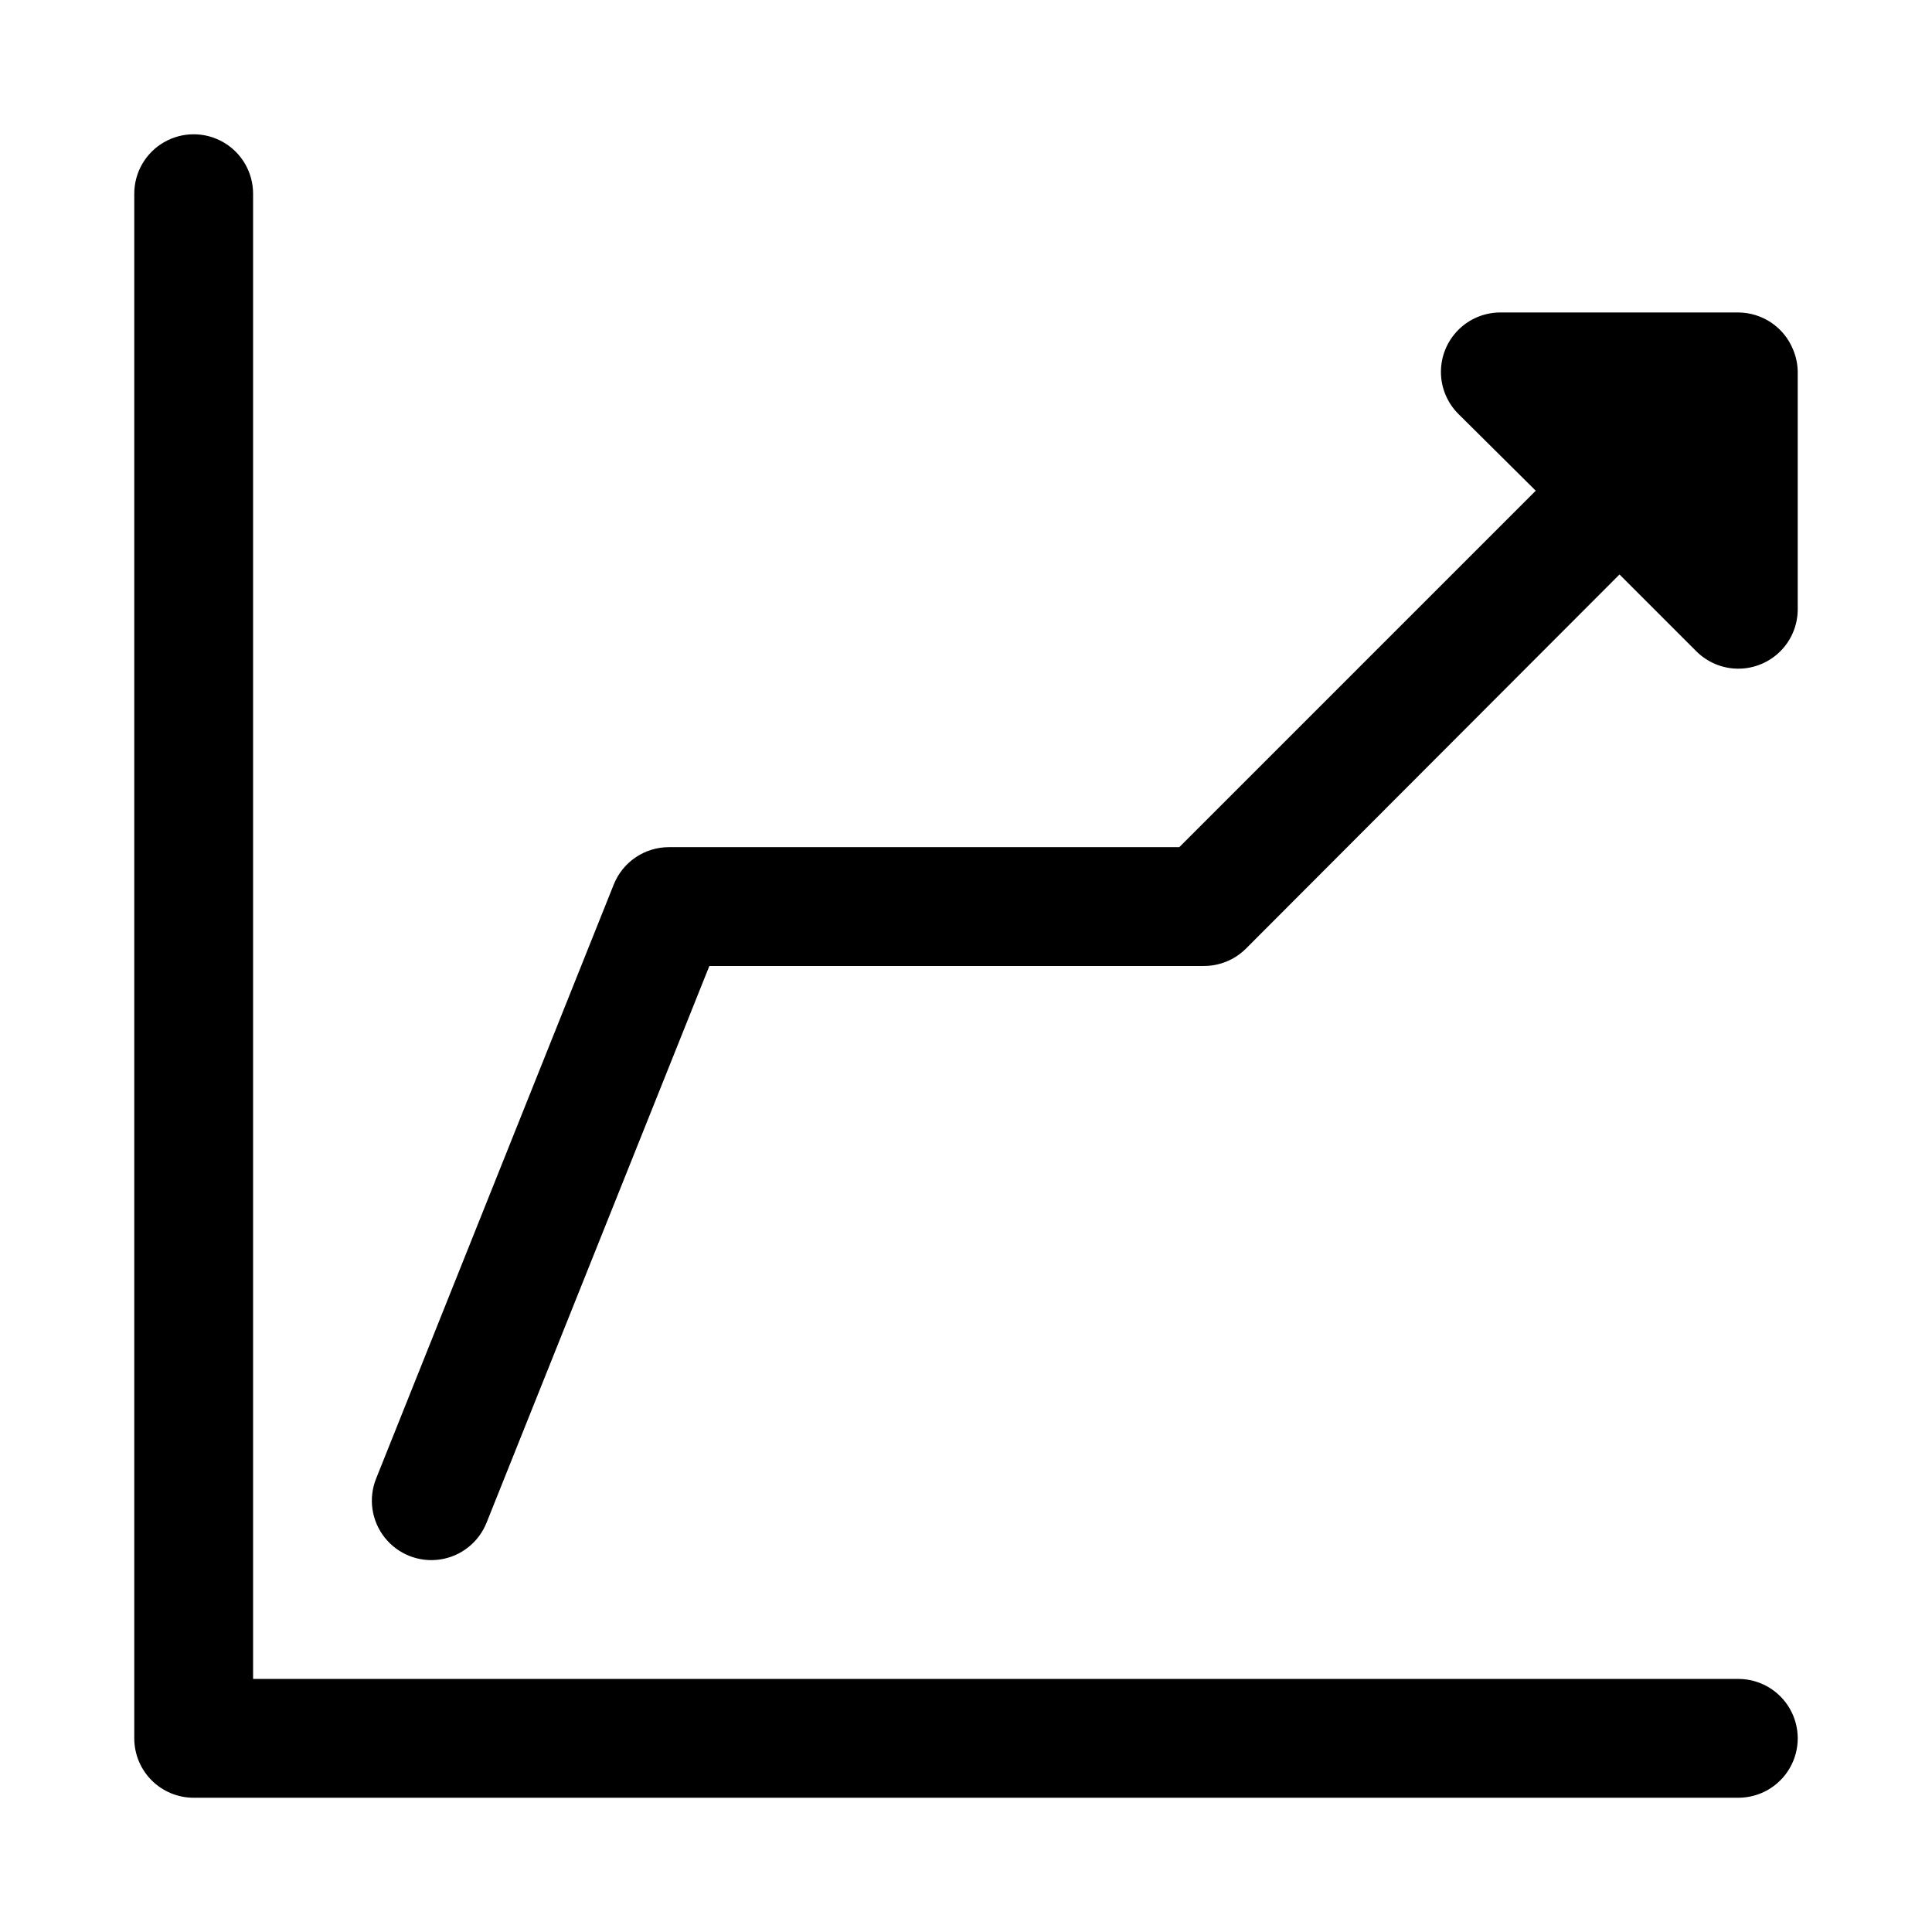
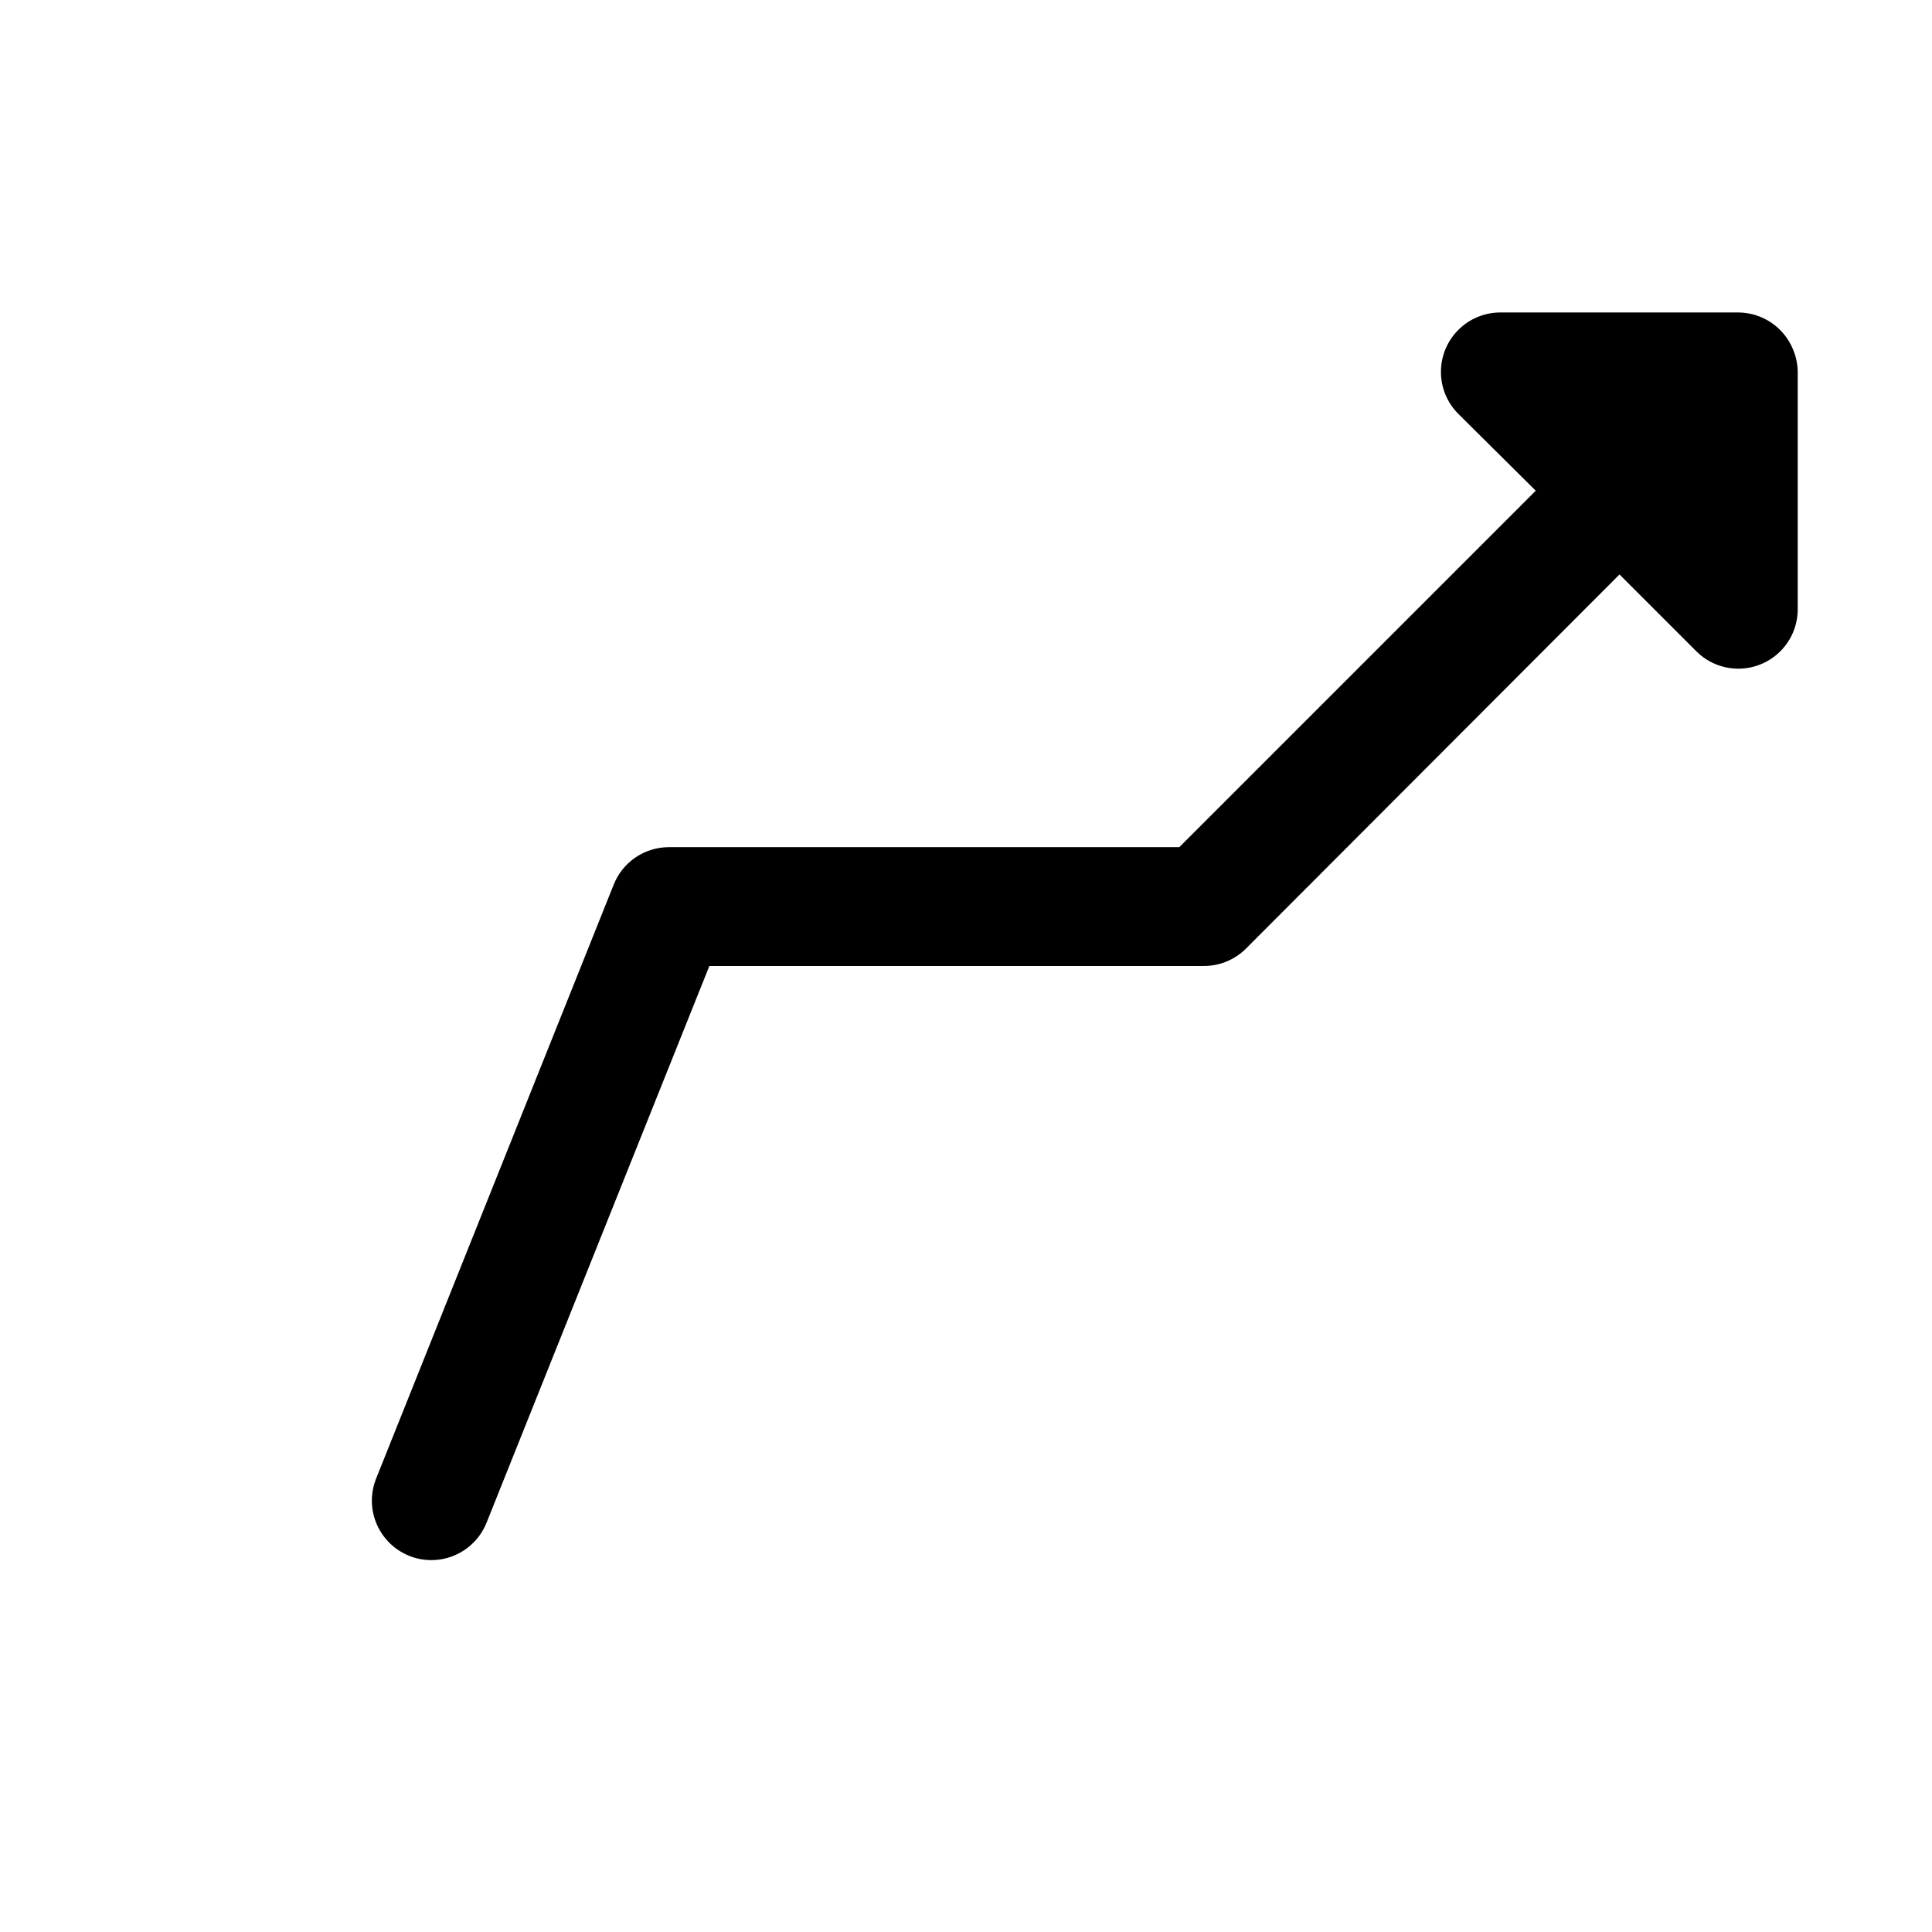
<svg xmlns="http://www.w3.org/2000/svg" fill="#000000" width="800px" height="800px" version="1.1" viewBox="144 144 512 512">
  <g>
-     <path d="m604.67 588.93h-393.6v-393.6c0-5.625-3-10.82-7.871-13.633-4.871-2.812-10.875-2.812-15.746 0s-7.871 8.008-7.871 13.633v409.35c0 4.176 1.66 8.18 4.609 11.133 2.953 2.953 6.957 4.609 11.133 4.609h409.35c5.625 0 10.82-3 13.633-7.871 2.812-4.871 2.812-10.871 0-15.742-2.812-4.871-8.008-7.875-13.633-7.875z" />
    <path d="m619.16 236.57c-1.184-2.875-3.188-5.336-5.766-7.074-2.578-1.734-5.609-2.672-8.719-2.688h-62.977c-4.195-0.023-8.223 1.625-11.195 4.586-2.973 2.957-4.644 6.977-4.641 11.172 0.004 4.195 1.68 8.211 4.656 11.164l20.469 20.312-94.465 94.465h-135.24c-3.152-0.004-6.234 0.941-8.844 2.707-2.609 1.77-4.629 4.281-5.797 7.211l-62.977 157.44c-2.082 5.231-1.215 11.172 2.277 15.59 3.488 4.418 9.07 6.641 14.641 5.828s10.285-4.539 12.367-9.77l59.039-147.52h130.99c4.184 0.023 8.207-1.621 11.176-4.566l99.031-99.188 20.309 20.309c2.941 2.965 6.938 4.641 11.113 4.656 4.176 0.02 8.188-1.625 11.152-4.562 2.965-2.941 4.641-6.938 4.656-11.113v-62.977c-0.023-2.059-0.453-4.09-1.258-5.984z" />
  </g>
</svg>